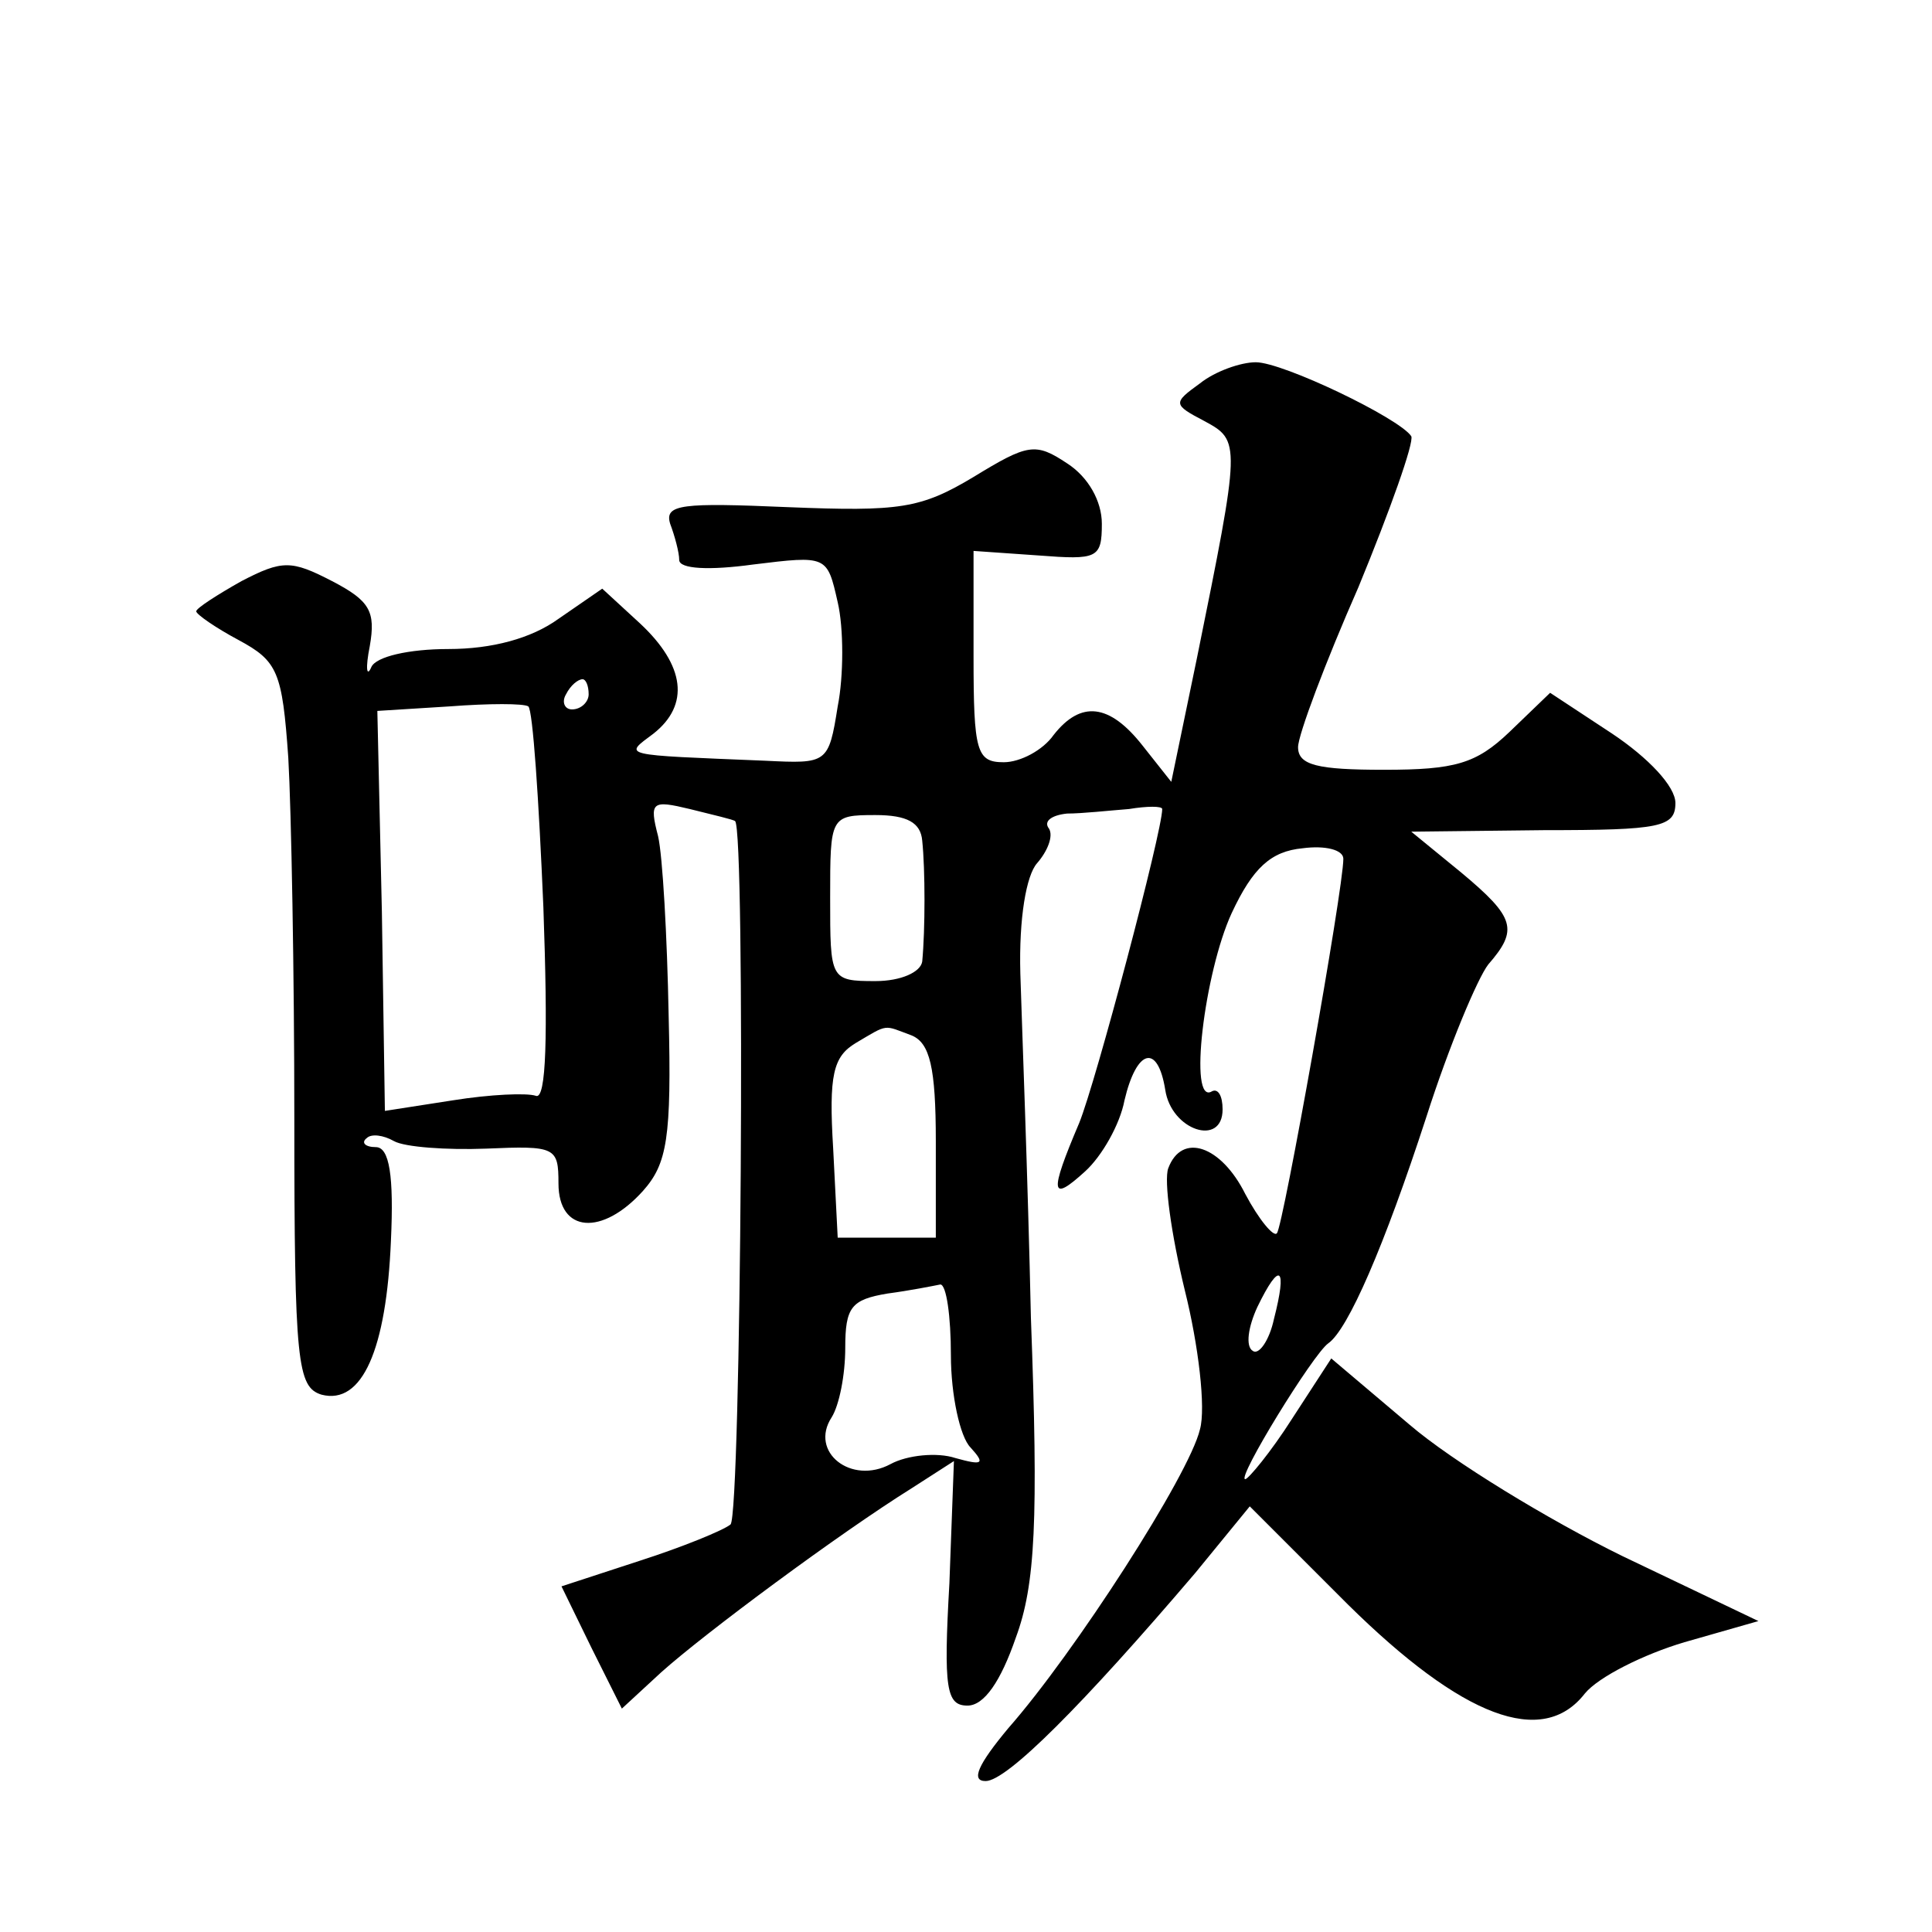
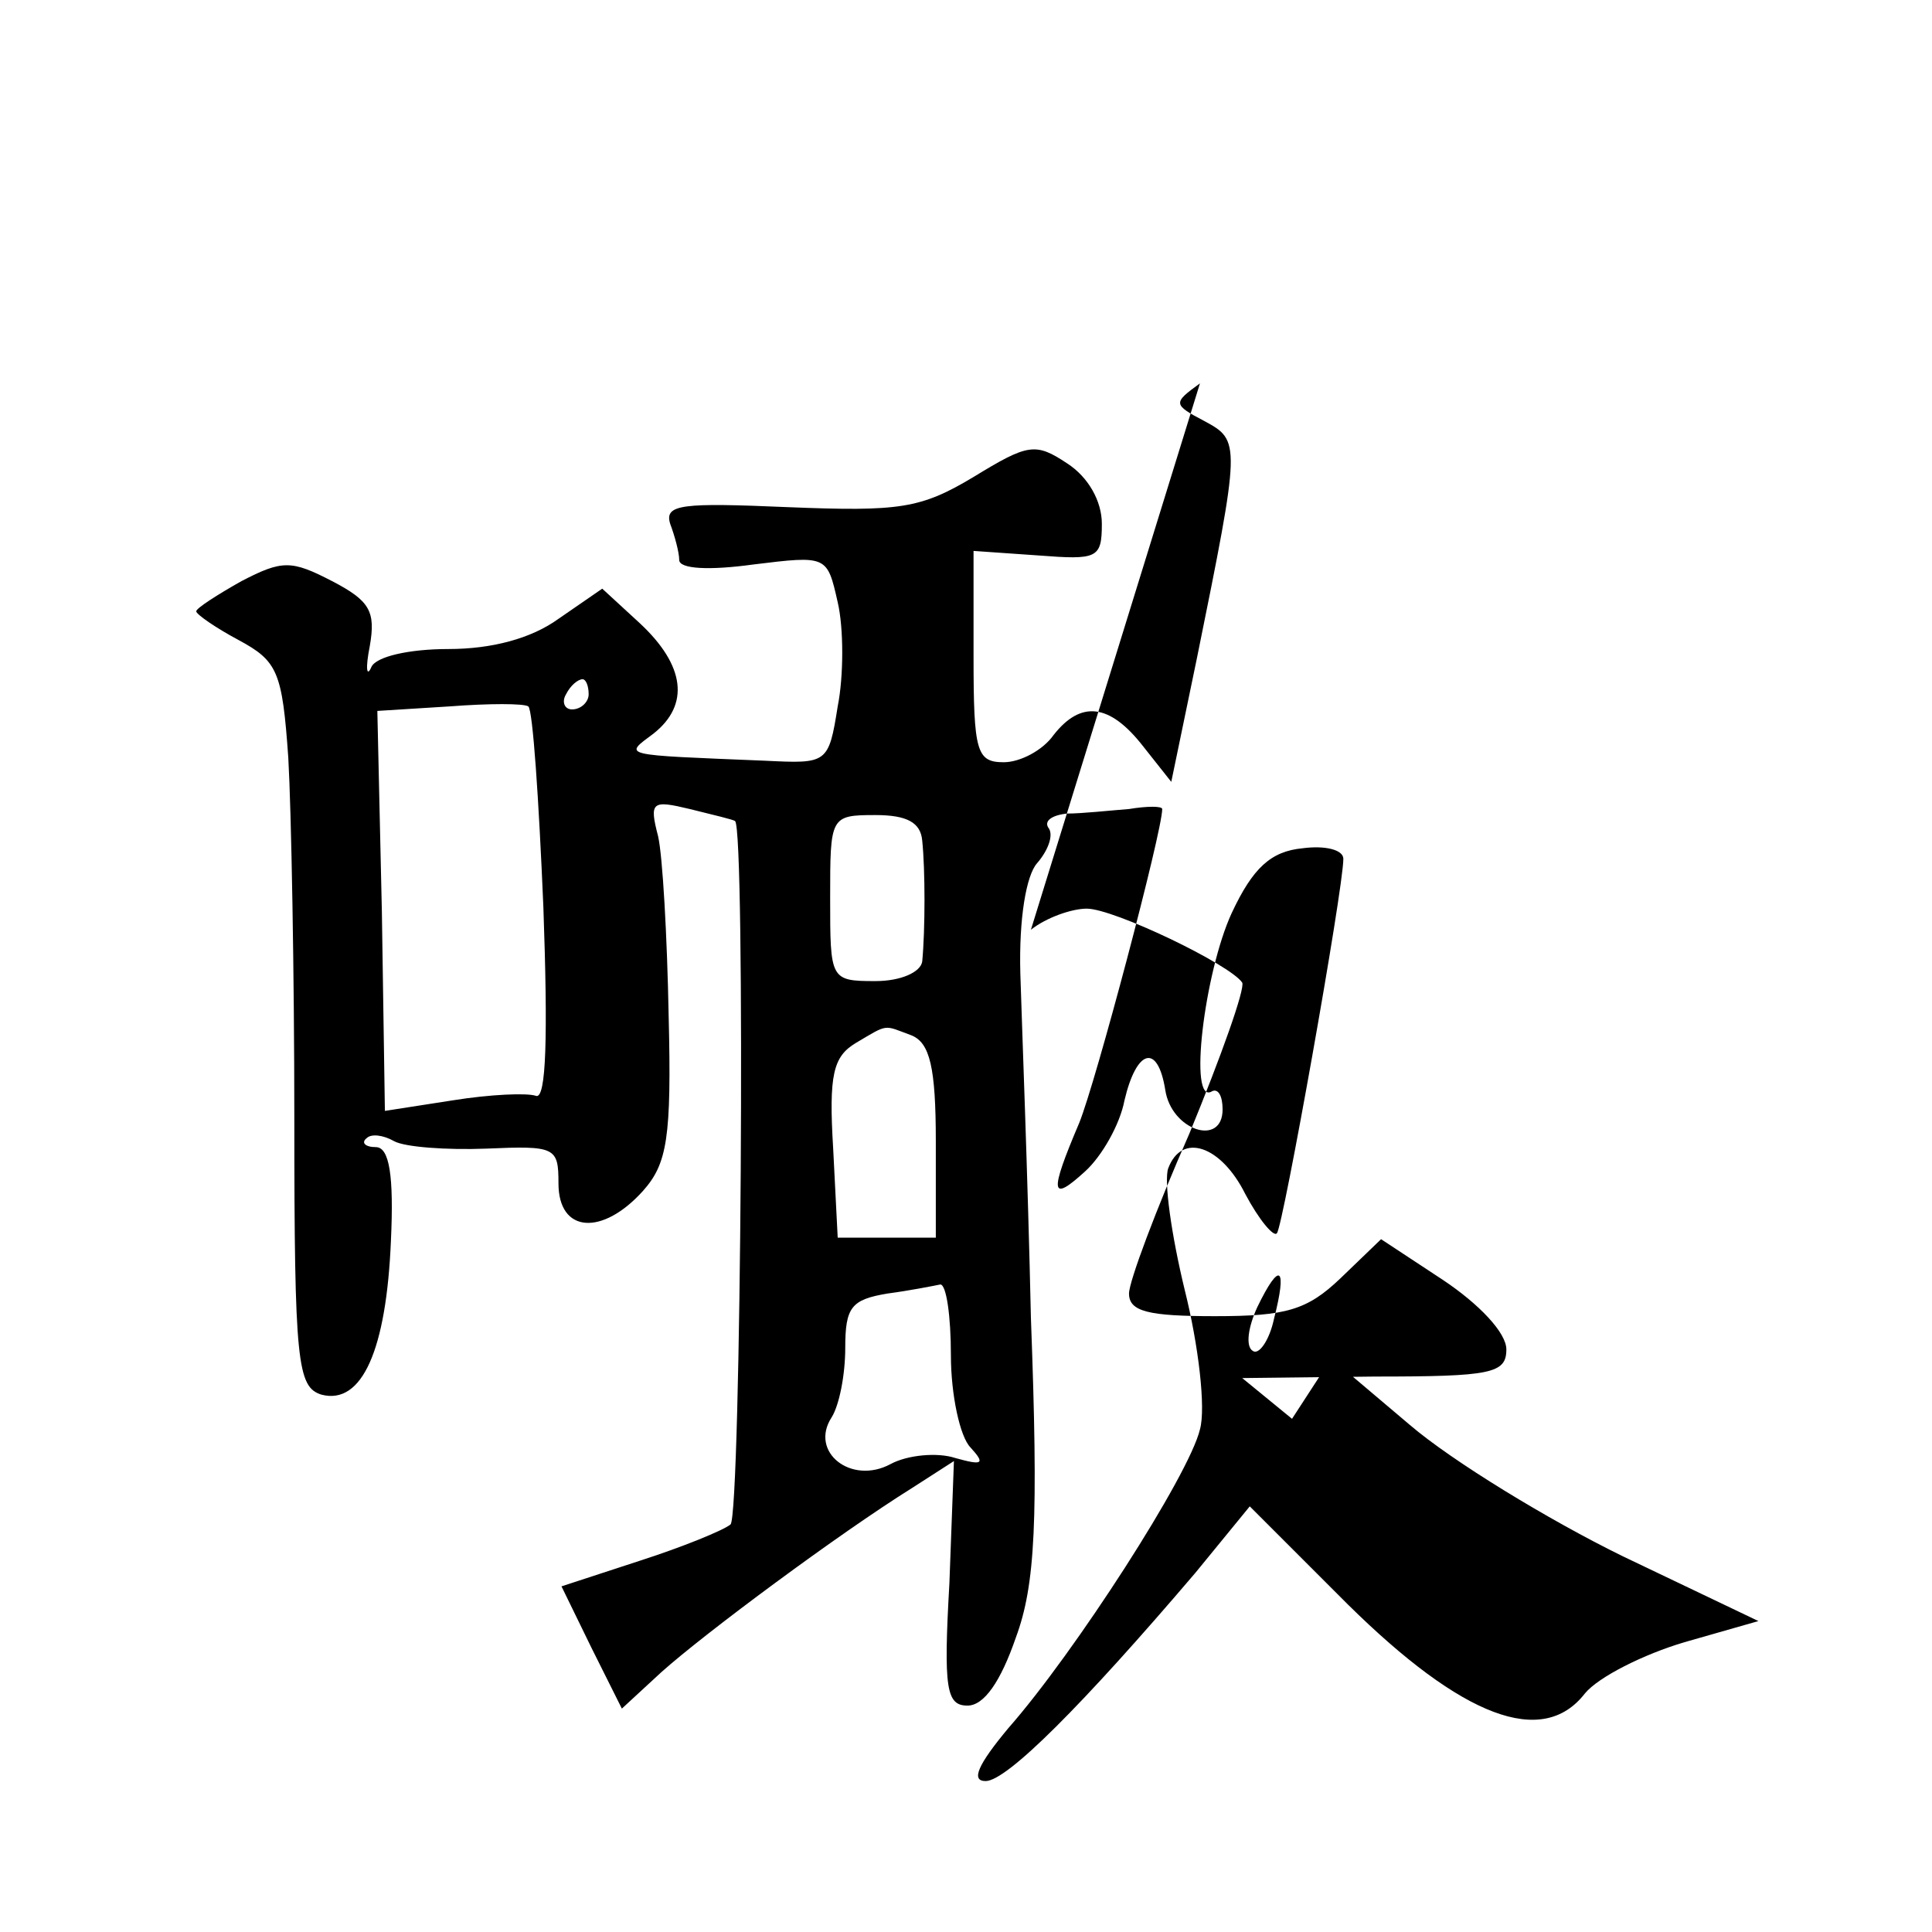
<svg xmlns="http://www.w3.org/2000/svg" version="1.0" width="128pt" height="128pt" viewBox="0 0 128 128" preserveAspectRatio="xMidYMid meet">
  <g transform="translate(0,128) scale(0.1,-0.1)" fill="#0" stroke="none">
-     <path d="M795 1026 c-18 -13 -18 -14 3 -25 24 -13 24 -14 -5 -157 l-17 -82 -19 24 c-22 28 -41 30 -59 7 -7 -10 -22 -18 -33 -18 -18 0 -20 7 -20 70 l0 70 43 -3 c39 -3 42 -2 42 21 0 15 -9 31 -23 40 -21 14 -26 13 -62 -9 -35 -21 -49 -23 -123 -20 -70 3 -82 2 -78 -11 3 -8 6 -19 6 -24 0 -6 20 -7 49 -3 49 6 49 6 56 -25 4 -17 4 -49 0 -69 -6 -38 -7 -38 -48 -36 -97 4 -94 3 -74 18 24 19 21 45 -9 73 l-25 23 -29 -20 c-18 -13 -44 -20 -73 -20 -26 0 -48 -5 -51 -12 -3 -7 -4 -1 -1 14 4 23 0 30 -25 43 -27 14 -33 14 -60 0 -16 -9 -30 -18 -30 -20 0 -2 13 -11 28 -19 26 -14 29 -21 33 -78 2 -35 4 -143 4 -240 0 -161 2 -177 18 -182 27 -7 43 30 46 102 2 43 -1 62 -10 62 -7 0 -10 3 -6 6 3 3 11 2 18 -2 7 -4 35 -6 61 -5 46 2 48 1 48 -23 0 -33 29 -35 56 -5 16 18 19 35 17 116 -1 53 -4 106 -7 119 -6 23 -4 24 21 18 16 -4 29 -7 30 -8 7 -5 4 -459 -3 -466 -5 -4 -32 -15 -60 -24 l-52 -17 20 -41 20 -40 26 24 c29 26 118 92 166 122 l28 18 -3 -81 c-4 -70 -2 -81 12 -81 11 0 22 16 32 45 13 35 15 78 10 212 -2 92 -6 195 -7 228 -1 37 4 65 11 73 7 8 11 18 8 23 -4 5 2 9 12 10 10 0 28 2 41 3 12 2 22 2 22 0 0 -15 -44 -181 -55 -208 -20 -47 -19 -53 4 -32 11 10 23 31 26 47 8 34 22 38 27 7 4 -27 38 -38 38 -13 0 9 -3 14 -7 12 -16 -10 -5 79 13 118 14 30 26 41 47 43 15 2 27 -1 27 -7 0 -20 -40 -244 -44 -248 -2 -3 -12 9 -21 26 -16 32 -42 41 -51 17 -3 -8 2 -44 11 -81 9 -36 14 -78 10 -92 -7 -30 -83 -148 -127 -198 -20 -24 -25 -35 -15 -35 14 0 64 50 139 138 l36 44 65 -65 c76 -75 129 -95 157 -59 9 11 39 26 66 34 l49 14 -90 43 c-49 24 -113 63 -141 87 l-52 44 -26 -40 c-14 -22 -29 -40 -31 -40 -6 0 45 83 55 90 13 9 37 64 65 150 15 47 34 92 41 101 20 23 18 31 -18 61 l-33 27 88 1 c77 0 87 2 87 18 0 11 -18 30 -42 46 l-41 27 -27 -26 c-22 -21 -36 -25 -83 -25 -44 0 -57 3 -57 15 0 8 18 56 40 106 21 51 37 96 35 100 -8 12 -85 49 -103 49 -10 0 -27 -6 -37 -14z m-405 -206 c0 -5 -5 -10 -11 -10 -5 0 -7 5 -4 10 3 6 8 10 11 10 2 0 4 -4 4 -10z m-30 -141 c3 -85 2 -128 -5 -125 -6 2 -30 1 -55 -3 l-45 -7 -2 132 -3 133 48 3 c26 2 49 2 52 0 3 -2 7 -62 10 -133z m251 44 c2 -19 2 -59 0 -80 -1 -7 -14 -13 -31 -13 -30 0 -30 1 -30 55 0 54 0 55 30 55 21 0 30 -5 31 -17z m-7 -129 c12 -5 16 -21 16 -70 l0 -64 -33 0 -32 0 -3 59 c-3 49 0 61 15 70 22 13 18 12 37 5z m240 -188 c-3 -14 -10 -24 -14 -21 -5 3 -3 16 3 29 15 31 20 27 11 -8z m-214 -24 c0 -26 6 -54 13 -61 10 -11 8 -12 -10 -7 -12 4 -32 2 -43 -4 -26 -14 -54 8 -39 31 5 8 9 28 9 46 0 27 4 32 28 36 15 2 30 5 35 6 4 0 7 -21 7 -47z" />
+     <path d="M795 1026 c-18 -13 -18 -14 3 -25 24 -13 24 -14 -5 -157 l-17 -82 -19 24 c-22 28 -41 30 -59 7 -7 -10 -22 -18 -33 -18 -18 0 -20 7 -20 70 l0 70 43 -3 c39 -3 42 -2 42 21 0 15 -9 31 -23 40 -21 14 -26 13 -62 -9 -35 -21 -49 -23 -123 -20 -70 3 -82 2 -78 -11 3 -8 6 -19 6 -24 0 -6 20 -7 49 -3 49 6 49 6 56 -25 4 -17 4 -49 0 -69 -6 -38 -7 -38 -48 -36 -97 4 -94 3 -74 18 24 19 21 45 -9 73 l-25 23 -29 -20 c-18 -13 -44 -20 -73 -20 -26 0 -48 -5 -51 -12 -3 -7 -4 -1 -1 14 4 23 0 30 -25 43 -27 14 -33 14 -60 0 -16 -9 -30 -18 -30 -20 0 -2 13 -11 28 -19 26 -14 29 -21 33 -78 2 -35 4 -143 4 -240 0 -161 2 -177 18 -182 27 -7 43 30 46 102 2 43 -1 62 -10 62 -7 0 -10 3 -6 6 3 3 11 2 18 -2 7 -4 35 -6 61 -5 46 2 48 1 48 -23 0 -33 29 -35 56 -5 16 18 19 35 17 116 -1 53 -4 106 -7 119 -6 23 -4 24 21 18 16 -4 29 -7 30 -8 7 -5 4 -459 -3 -466 -5 -4 -32 -15 -60 -24 l-52 -17 20 -41 20 -40 26 24 c29 26 118 92 166 122 l28 18 -3 -81 c-4 -70 -2 -81 12 -81 11 0 22 16 32 45 13 35 15 78 10 212 -2 92 -6 195 -7 228 -1 37 4 65 11 73 7 8 11 18 8 23 -4 5 2 9 12 10 10 0 28 2 41 3 12 2 22 2 22 0 0 -15 -44 -181 -55 -208 -20 -47 -19 -53 4 -32 11 10 23 31 26 47 8 34 22 38 27 7 4 -27 38 -38 38 -13 0 9 -3 14 -7 12 -16 -10 -5 79 13 118 14 30 26 41 47 43 15 2 27 -1 27 -7 0 -20 -40 -244 -44 -248 -2 -3 -12 9 -21 26 -16 32 -42 41 -51 17 -3 -8 2 -44 11 -81 9 -36 14 -78 10 -92 -7 -30 -83 -148 -127 -198 -20 -24 -25 -35 -15 -35 14 0 64 50 139 138 l36 44 65 -65 c76 -75 129 -95 157 -59 9 11 39 26 66 34 l49 14 -90 43 c-49 24 -113 63 -141 87 l-52 44 -26 -40 l-33 27 88 1 c77 0 87 2 87 18 0 11 -18 30 -42 46 l-41 27 -27 -26 c-22 -21 -36 -25 -83 -25 -44 0 -57 3 -57 15 0 8 18 56 40 106 21 51 37 96 35 100 -8 12 -85 49 -103 49 -10 0 -27 -6 -37 -14z m-405 -206 c0 -5 -5 -10 -11 -10 -5 0 -7 5 -4 10 3 6 8 10 11 10 2 0 4 -4 4 -10z m-30 -141 c3 -85 2 -128 -5 -125 -6 2 -30 1 -55 -3 l-45 -7 -2 132 -3 133 48 3 c26 2 49 2 52 0 3 -2 7 -62 10 -133z m251 44 c2 -19 2 -59 0 -80 -1 -7 -14 -13 -31 -13 -30 0 -30 1 -30 55 0 54 0 55 30 55 21 0 30 -5 31 -17z m-7 -129 c12 -5 16 -21 16 -70 l0 -64 -33 0 -32 0 -3 59 c-3 49 0 61 15 70 22 13 18 12 37 5z m240 -188 c-3 -14 -10 -24 -14 -21 -5 3 -3 16 3 29 15 31 20 27 11 -8z m-214 -24 c0 -26 6 -54 13 -61 10 -11 8 -12 -10 -7 -12 4 -32 2 -43 -4 -26 -14 -54 8 -39 31 5 8 9 28 9 46 0 27 4 32 28 36 15 2 30 5 35 6 4 0 7 -21 7 -47z" />
  </g>
</svg>